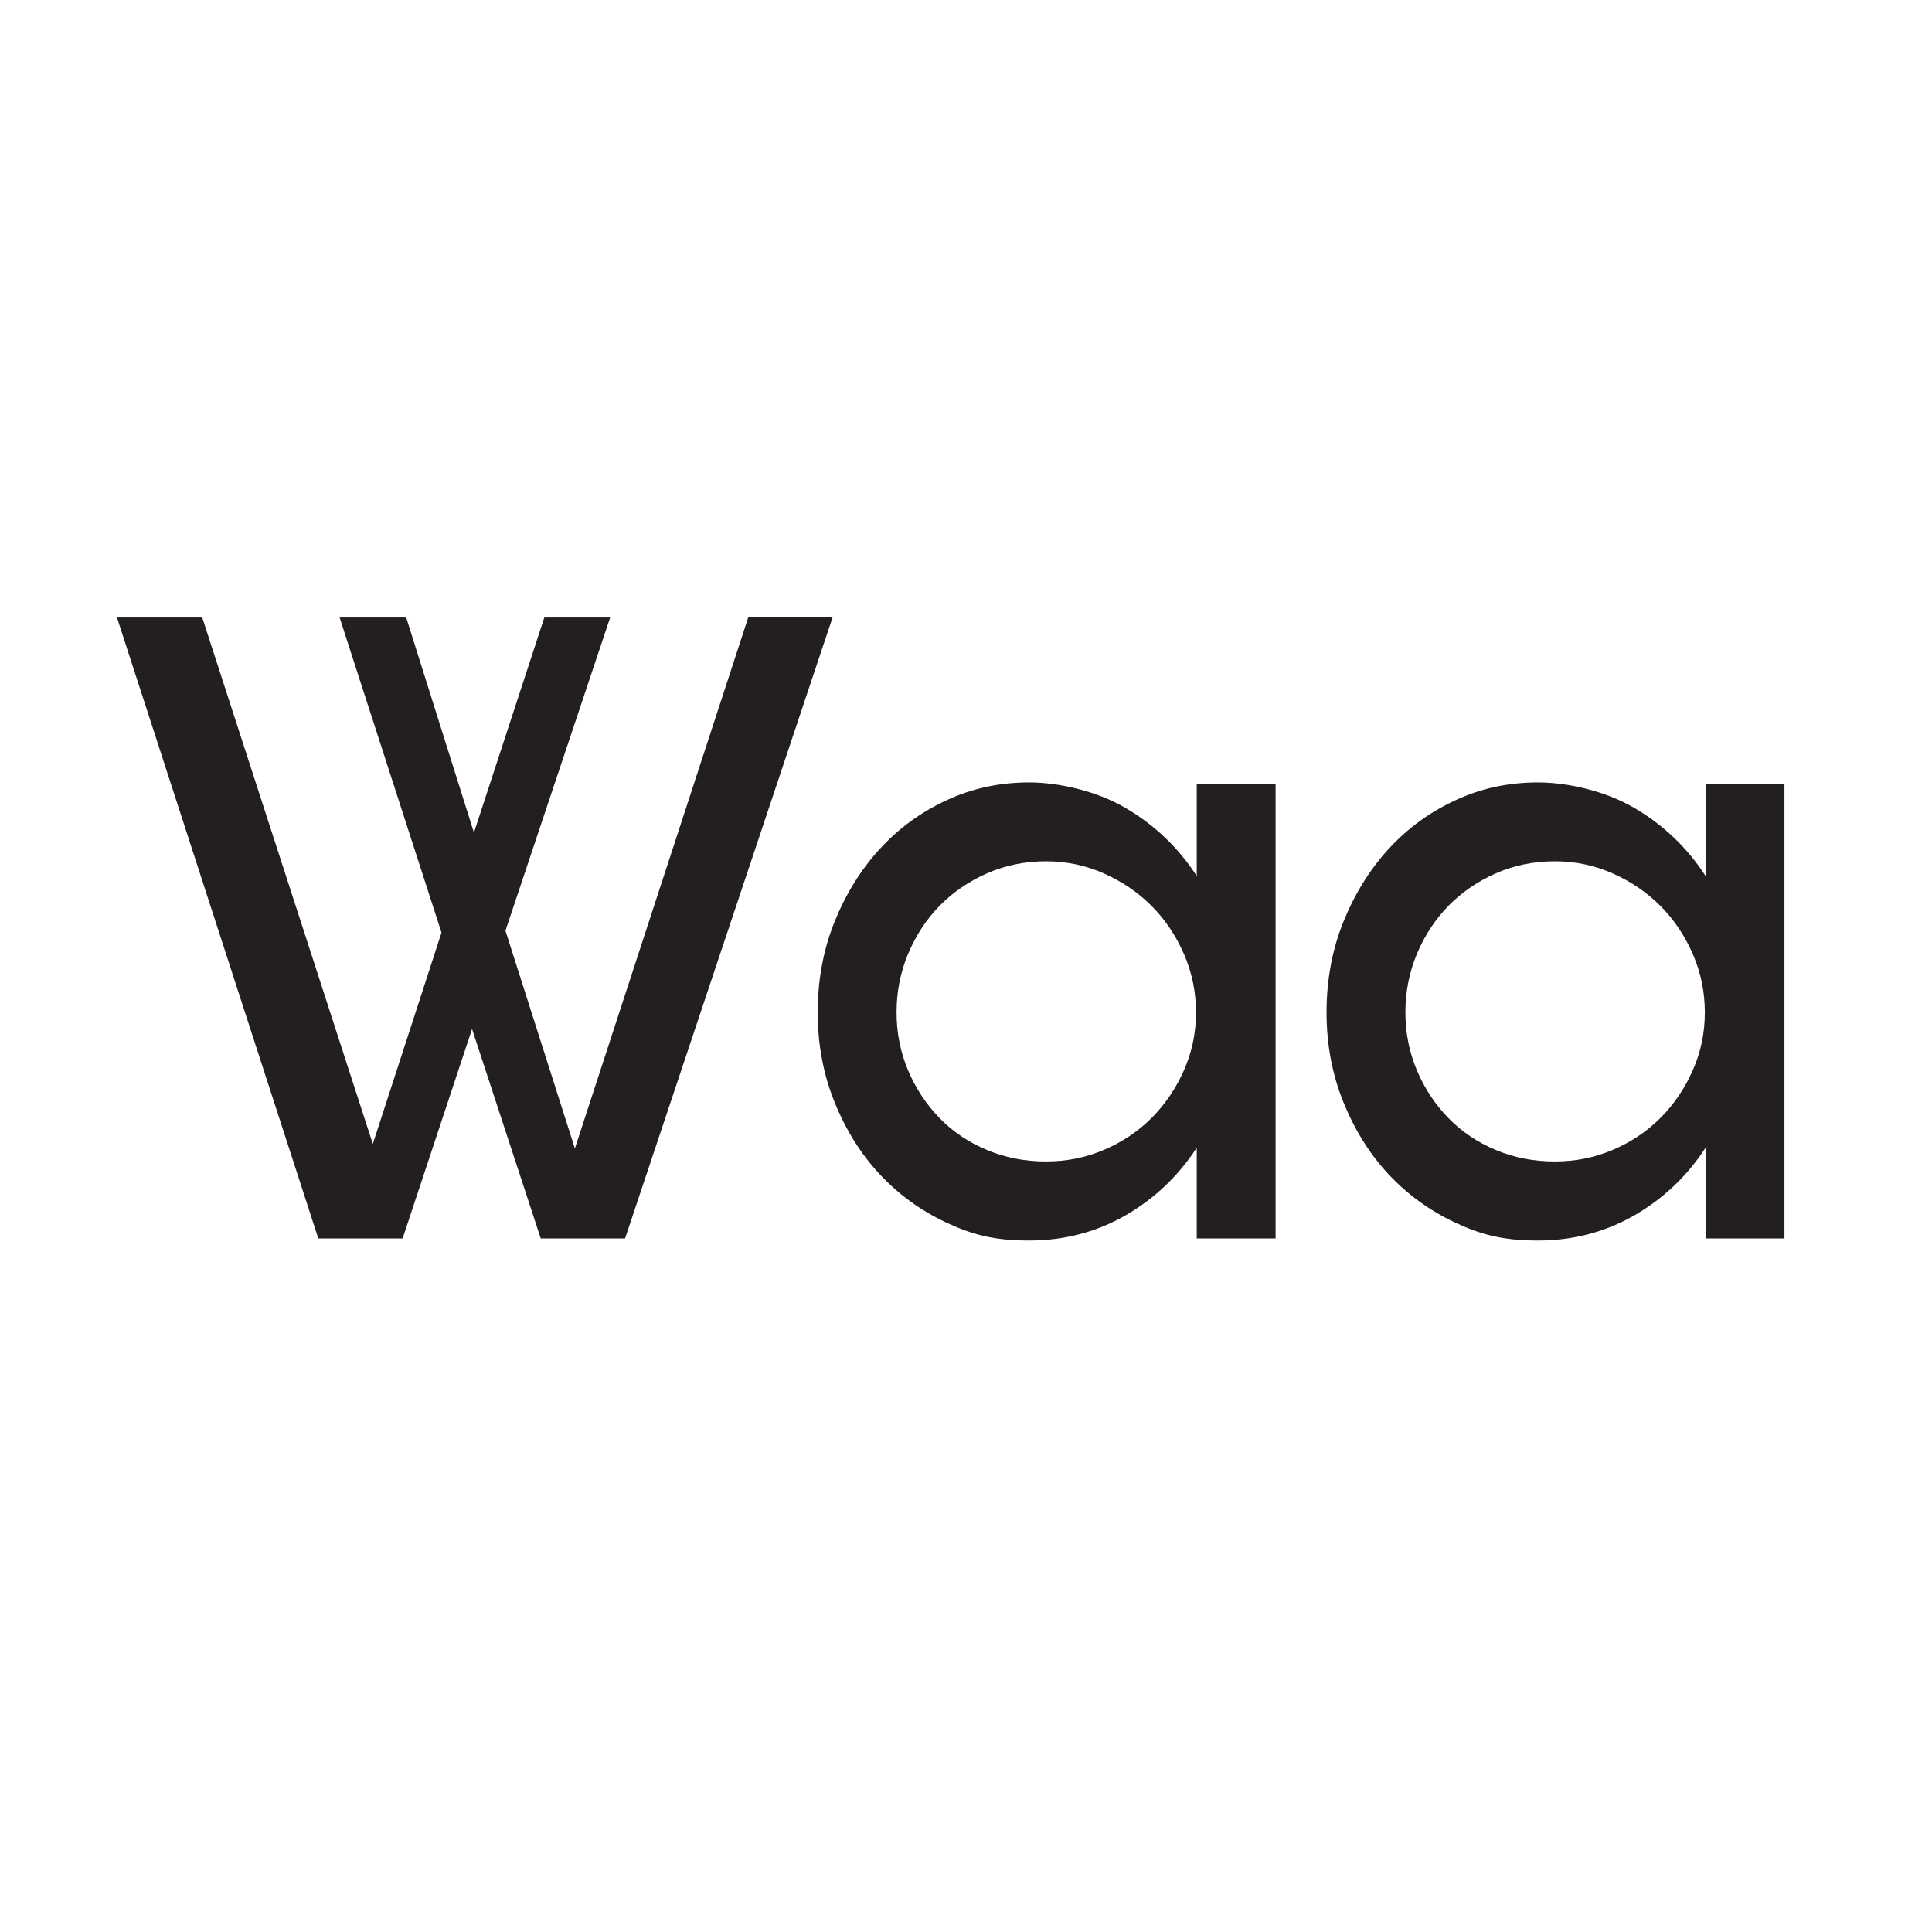
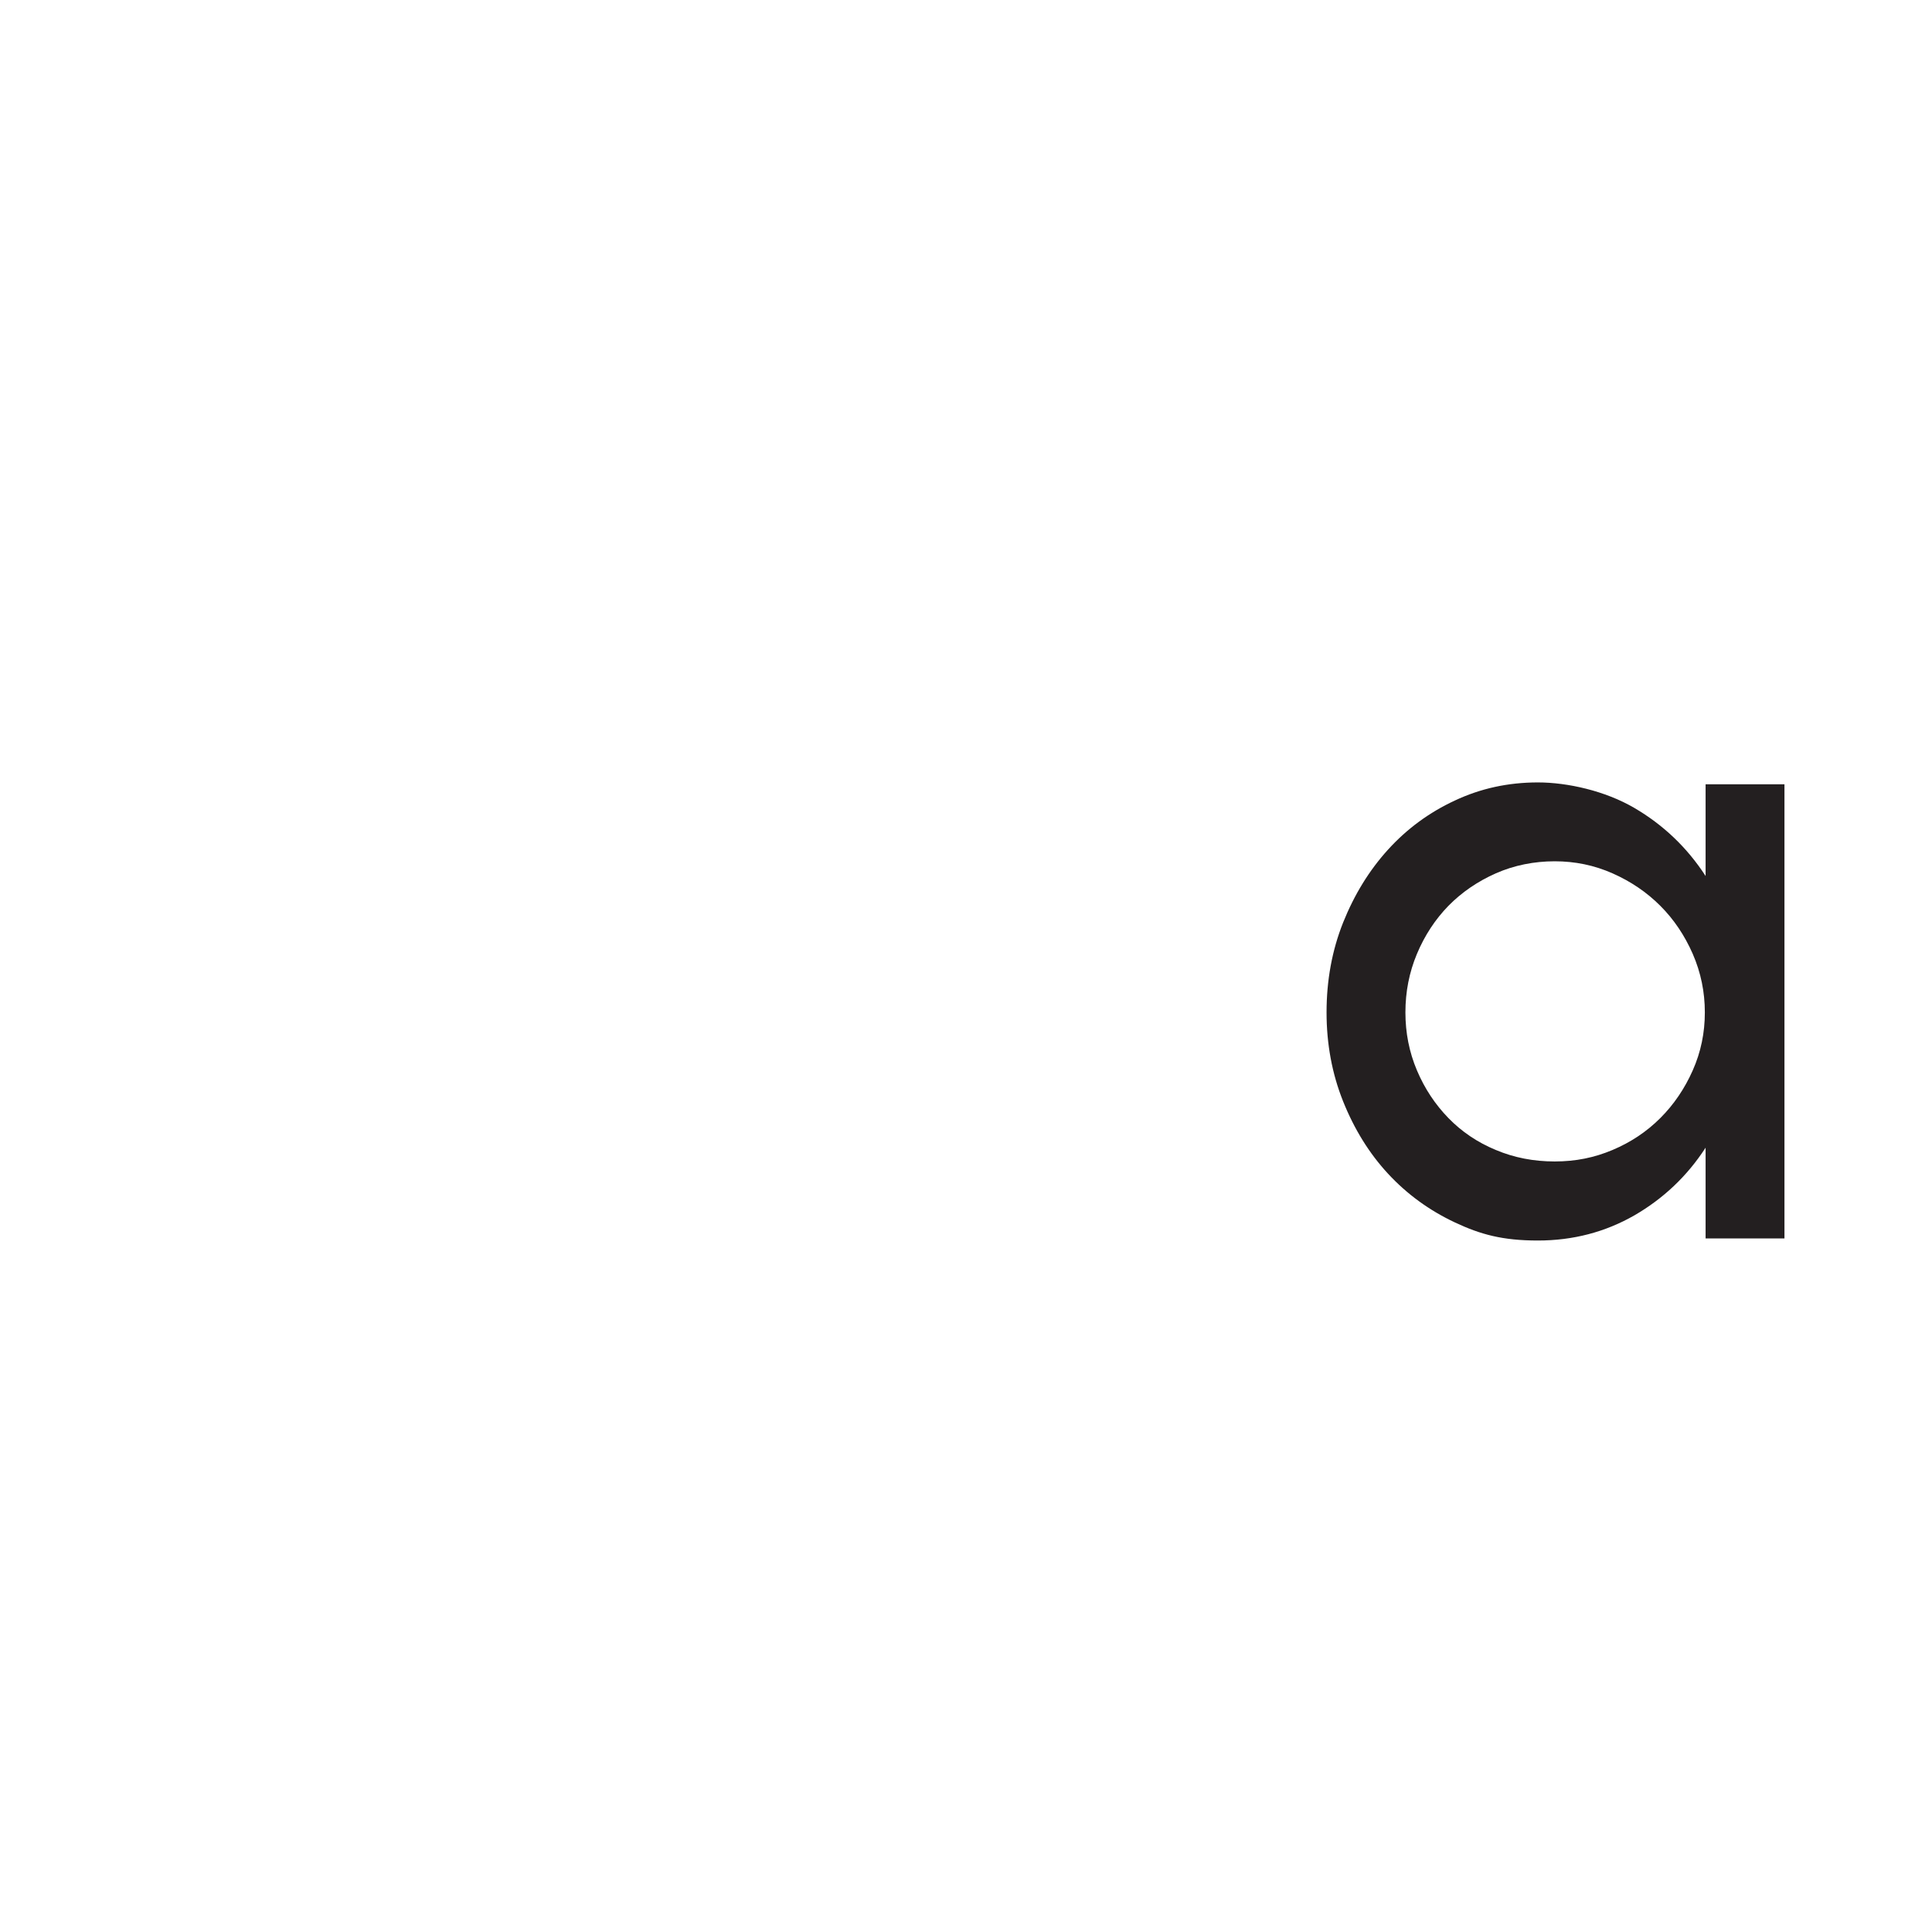
<svg xmlns="http://www.w3.org/2000/svg" version="1.1" viewBox="0 0 1024 1024">
  <defs>
    <style>
      .cls-1 {
        fill: #231f20;
      }

      .cls-2 {
        isolation: isolate;
      }
    </style>
  </defs>
  <g>
    <g id="Layer_1">
      <g class="cls-2">
        <g class="cls-2">
-           <path class="cls-1" d="M215.3,327.3l35.9,114,37.3-114h34.9l-55.5,166,36.8,115.4,91.9-281.5h44.7l-110,329.2h-44.7l-36.4-111-36.8,111h-44.7L62,327.3h45.2l90.4,279,36.4-112-54-167h35.4Z" />
-           <path class="cls-1" d="M433.4,536.6c0-17,2.9-32.9,8.8-47.7,5.9-14.7,13.8-27.6,23.8-38.6,10-11,21.8-19.7,35.4-26,13.6-6.4,28.2-9.6,44-9.6s35.7,4.5,51.1,13.5c15.4,9,28,21,37.8,36.1v-48.6h41.8v240.7h-41.8v-48.1c-9.8,15.1-22.4,27-37.8,35.9-15.4,8.8-32.4,13.3-51.1,13.3s-30.4-3.2-44-9.6c-13.6-6.4-25.4-15-35.4-25.8-10-10.8-17.9-23.6-23.8-38.3-5.9-14.7-8.8-30.5-8.8-47.2ZM475.2,536.6c0,10.8,2,21,6.1,30.7,4.1,9.7,9.7,18.1,16.7,25.3,7,7.2,15.4,12.9,25.1,16.9,9.7,4.1,20.1,6.1,31.2,6.1s21-2,30.7-6.1c9.7-4.1,18.1-9.7,25.3-16.9s12.9-15.6,17.2-25.3c4.3-9.7,6.4-19.9,6.4-30.7s-2.1-21.1-6.4-31c-4.3-9.8-10-18.3-17.2-25.5-7.2-7.2-15.6-12.9-25.3-17.2-9.7-4.3-19.9-6.4-30.7-6.4s-21.5,2.1-31.2,6.4c-9.7,4.3-18,10-25.1,17.2-7,7.2-12.6,15.7-16.7,25.5-4.1,9.8-6.1,20.1-6.1,31Z" />
          <path class="cls-1" d="M703.1,536.6c0-17,2.9-32.9,8.8-47.7,5.9-14.7,13.8-27.6,23.8-38.6,10-11,21.8-19.7,35.4-26,13.6-6.4,28.2-9.6,44-9.6s35.7,4.5,51.1,13.5c15.4,9,28,21,37.8,36.1v-48.6h41.8v240.7h-41.8v-48.1c-9.8,15.1-22.4,27-37.8,35.9-15.4,8.8-32.4,13.3-51.1,13.3s-30.4-3.2-44-9.6c-13.6-6.4-25.4-15-35.4-25.8-10-10.8-17.9-23.6-23.8-38.3-5.9-14.7-8.8-30.5-8.8-47.2ZM744.9,536.6c0,10.8,2,21,6.1,30.7,4.1,9.7,9.7,18.1,16.7,25.3,7,7.2,15.4,12.9,25.1,16.9,9.7,4.1,20.1,6.1,31.2,6.1s21-2,30.7-6.1c9.7-4.1,18.1-9.7,25.3-16.9s12.9-15.6,17.2-25.3c4.3-9.7,6.4-19.9,6.4-30.7s-2.1-21.1-6.4-31c-4.3-9.8-10-18.3-17.2-25.5-7.2-7.2-15.6-12.9-25.3-17.2-9.7-4.3-19.9-6.4-30.7-6.4s-21.5,2.1-31.2,6.4c-9.7,4.3-18,10-25.1,17.2-7,7.2-12.6,15.7-16.7,25.5-4.1,9.8-6.1,20.1-6.1,31Z" />
        </g>
      </g>
    </g>
  </g>
</svg>